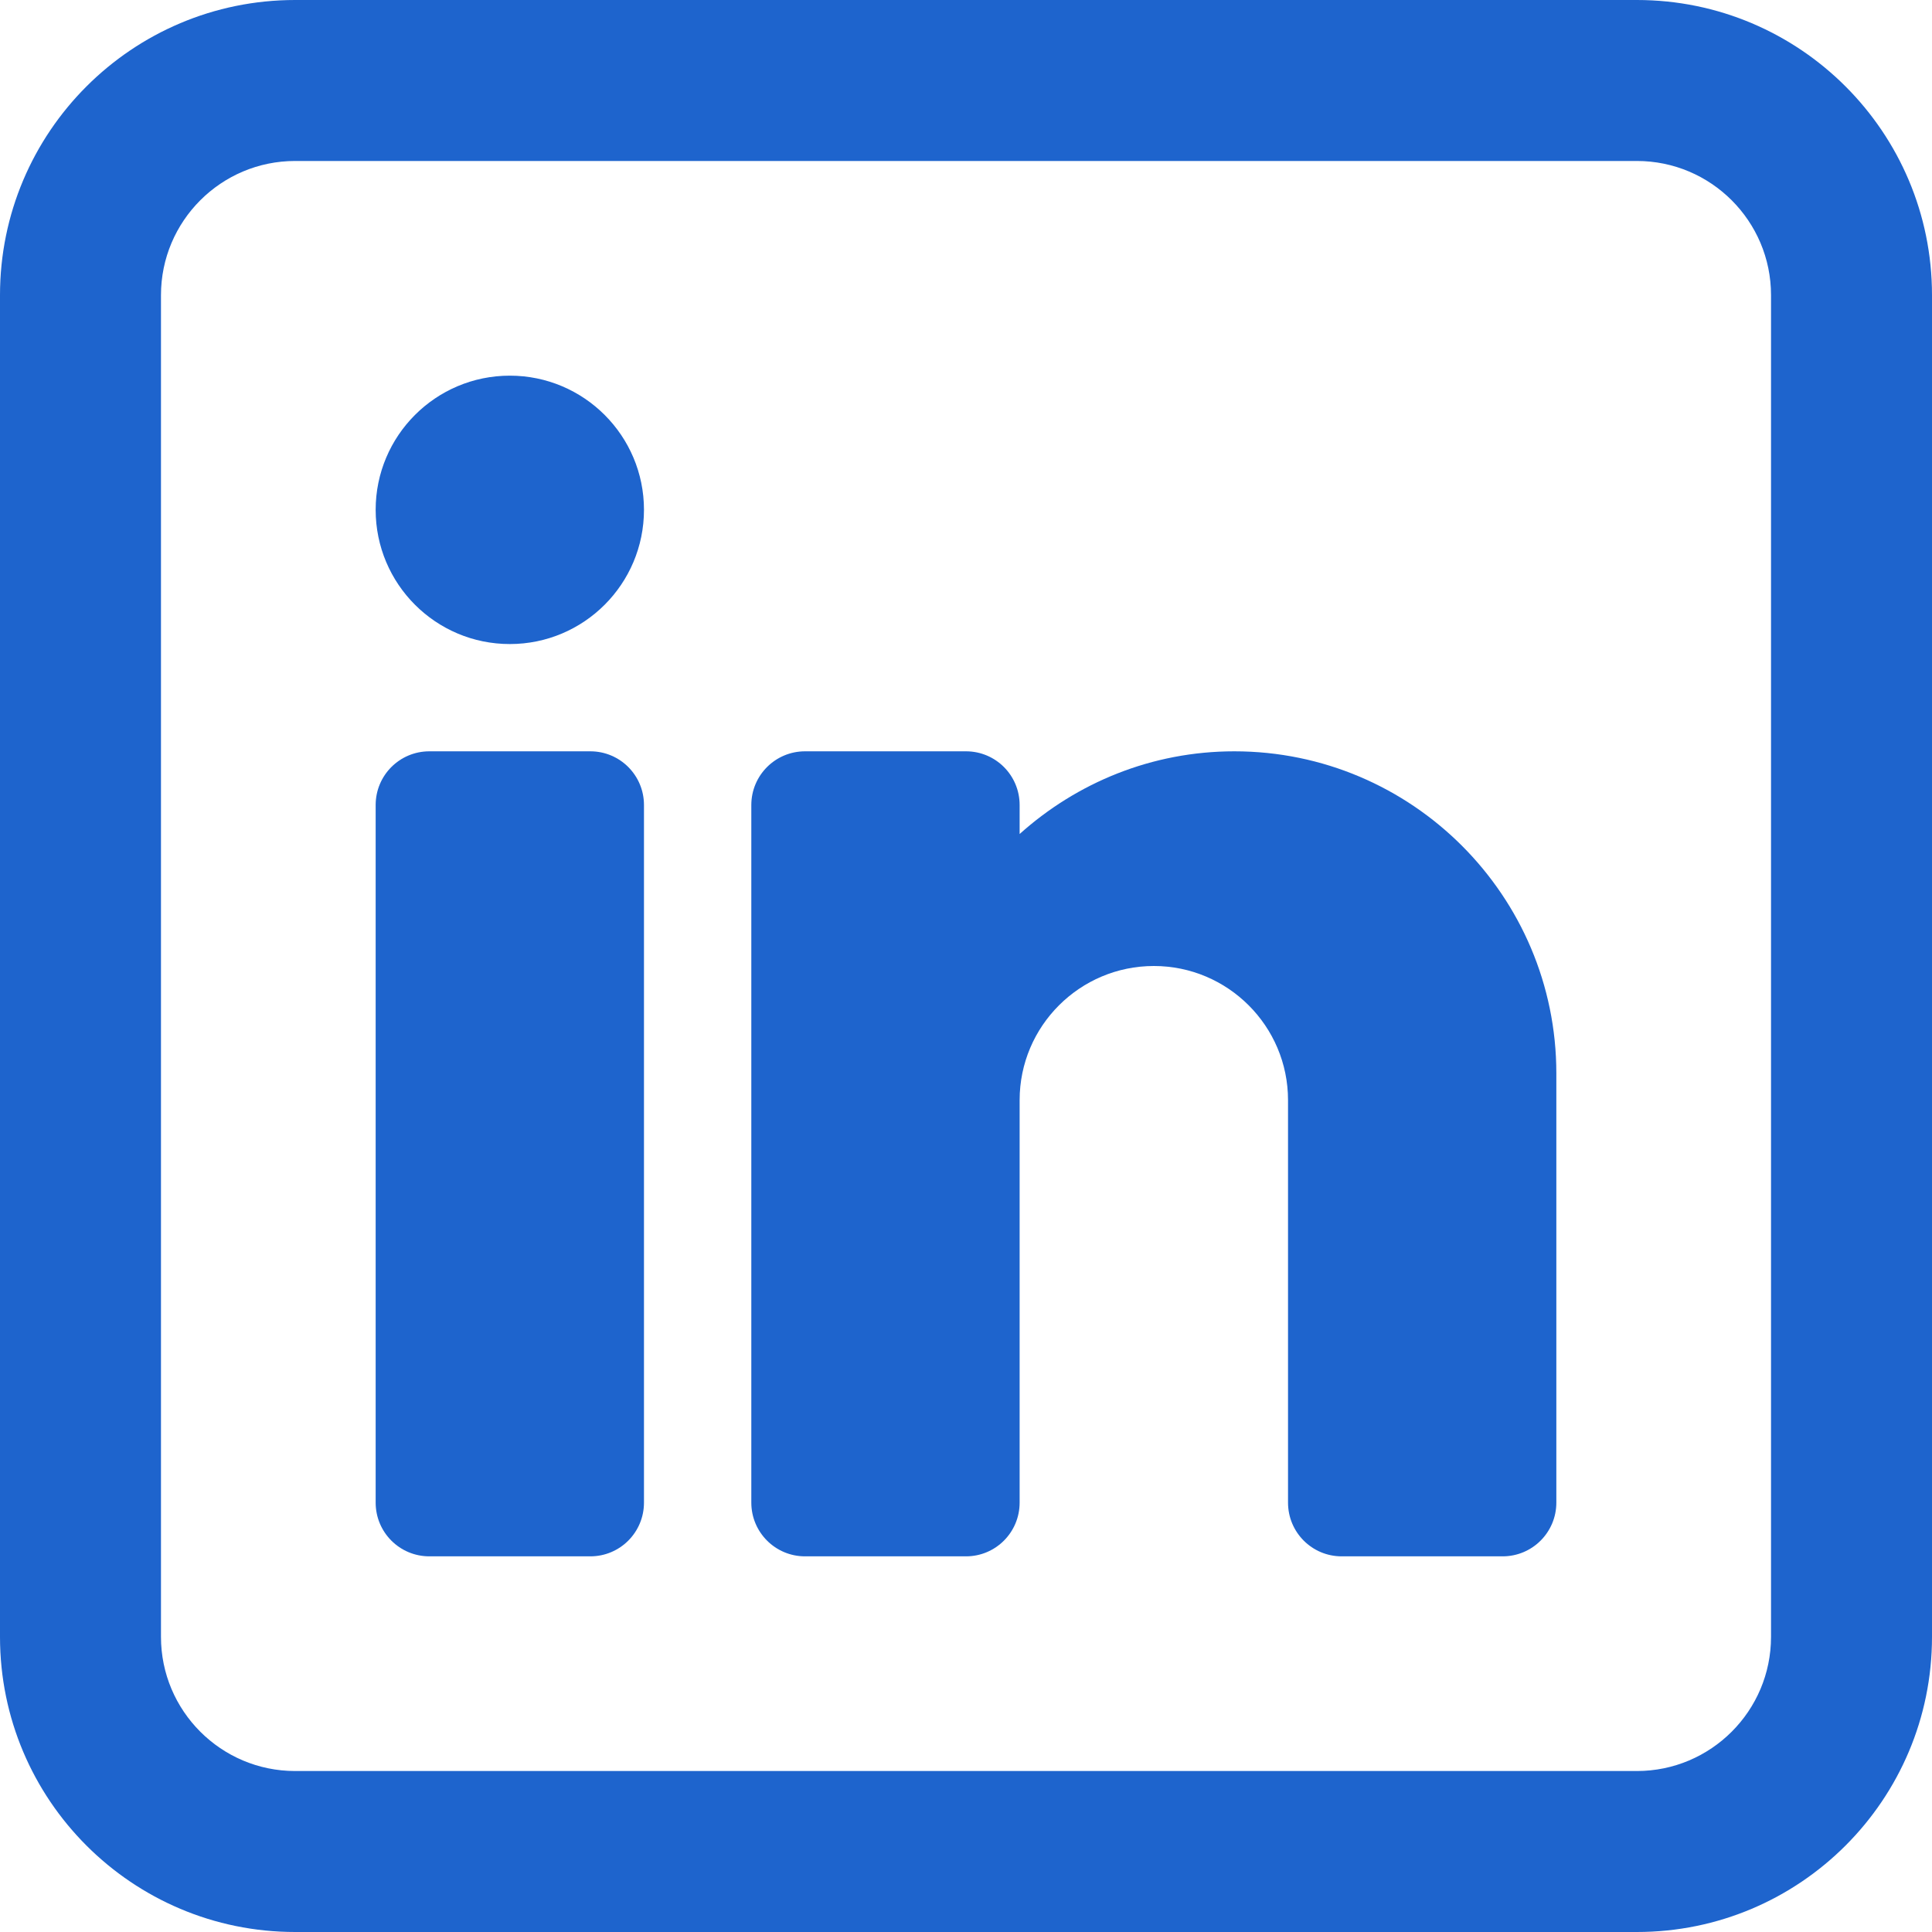
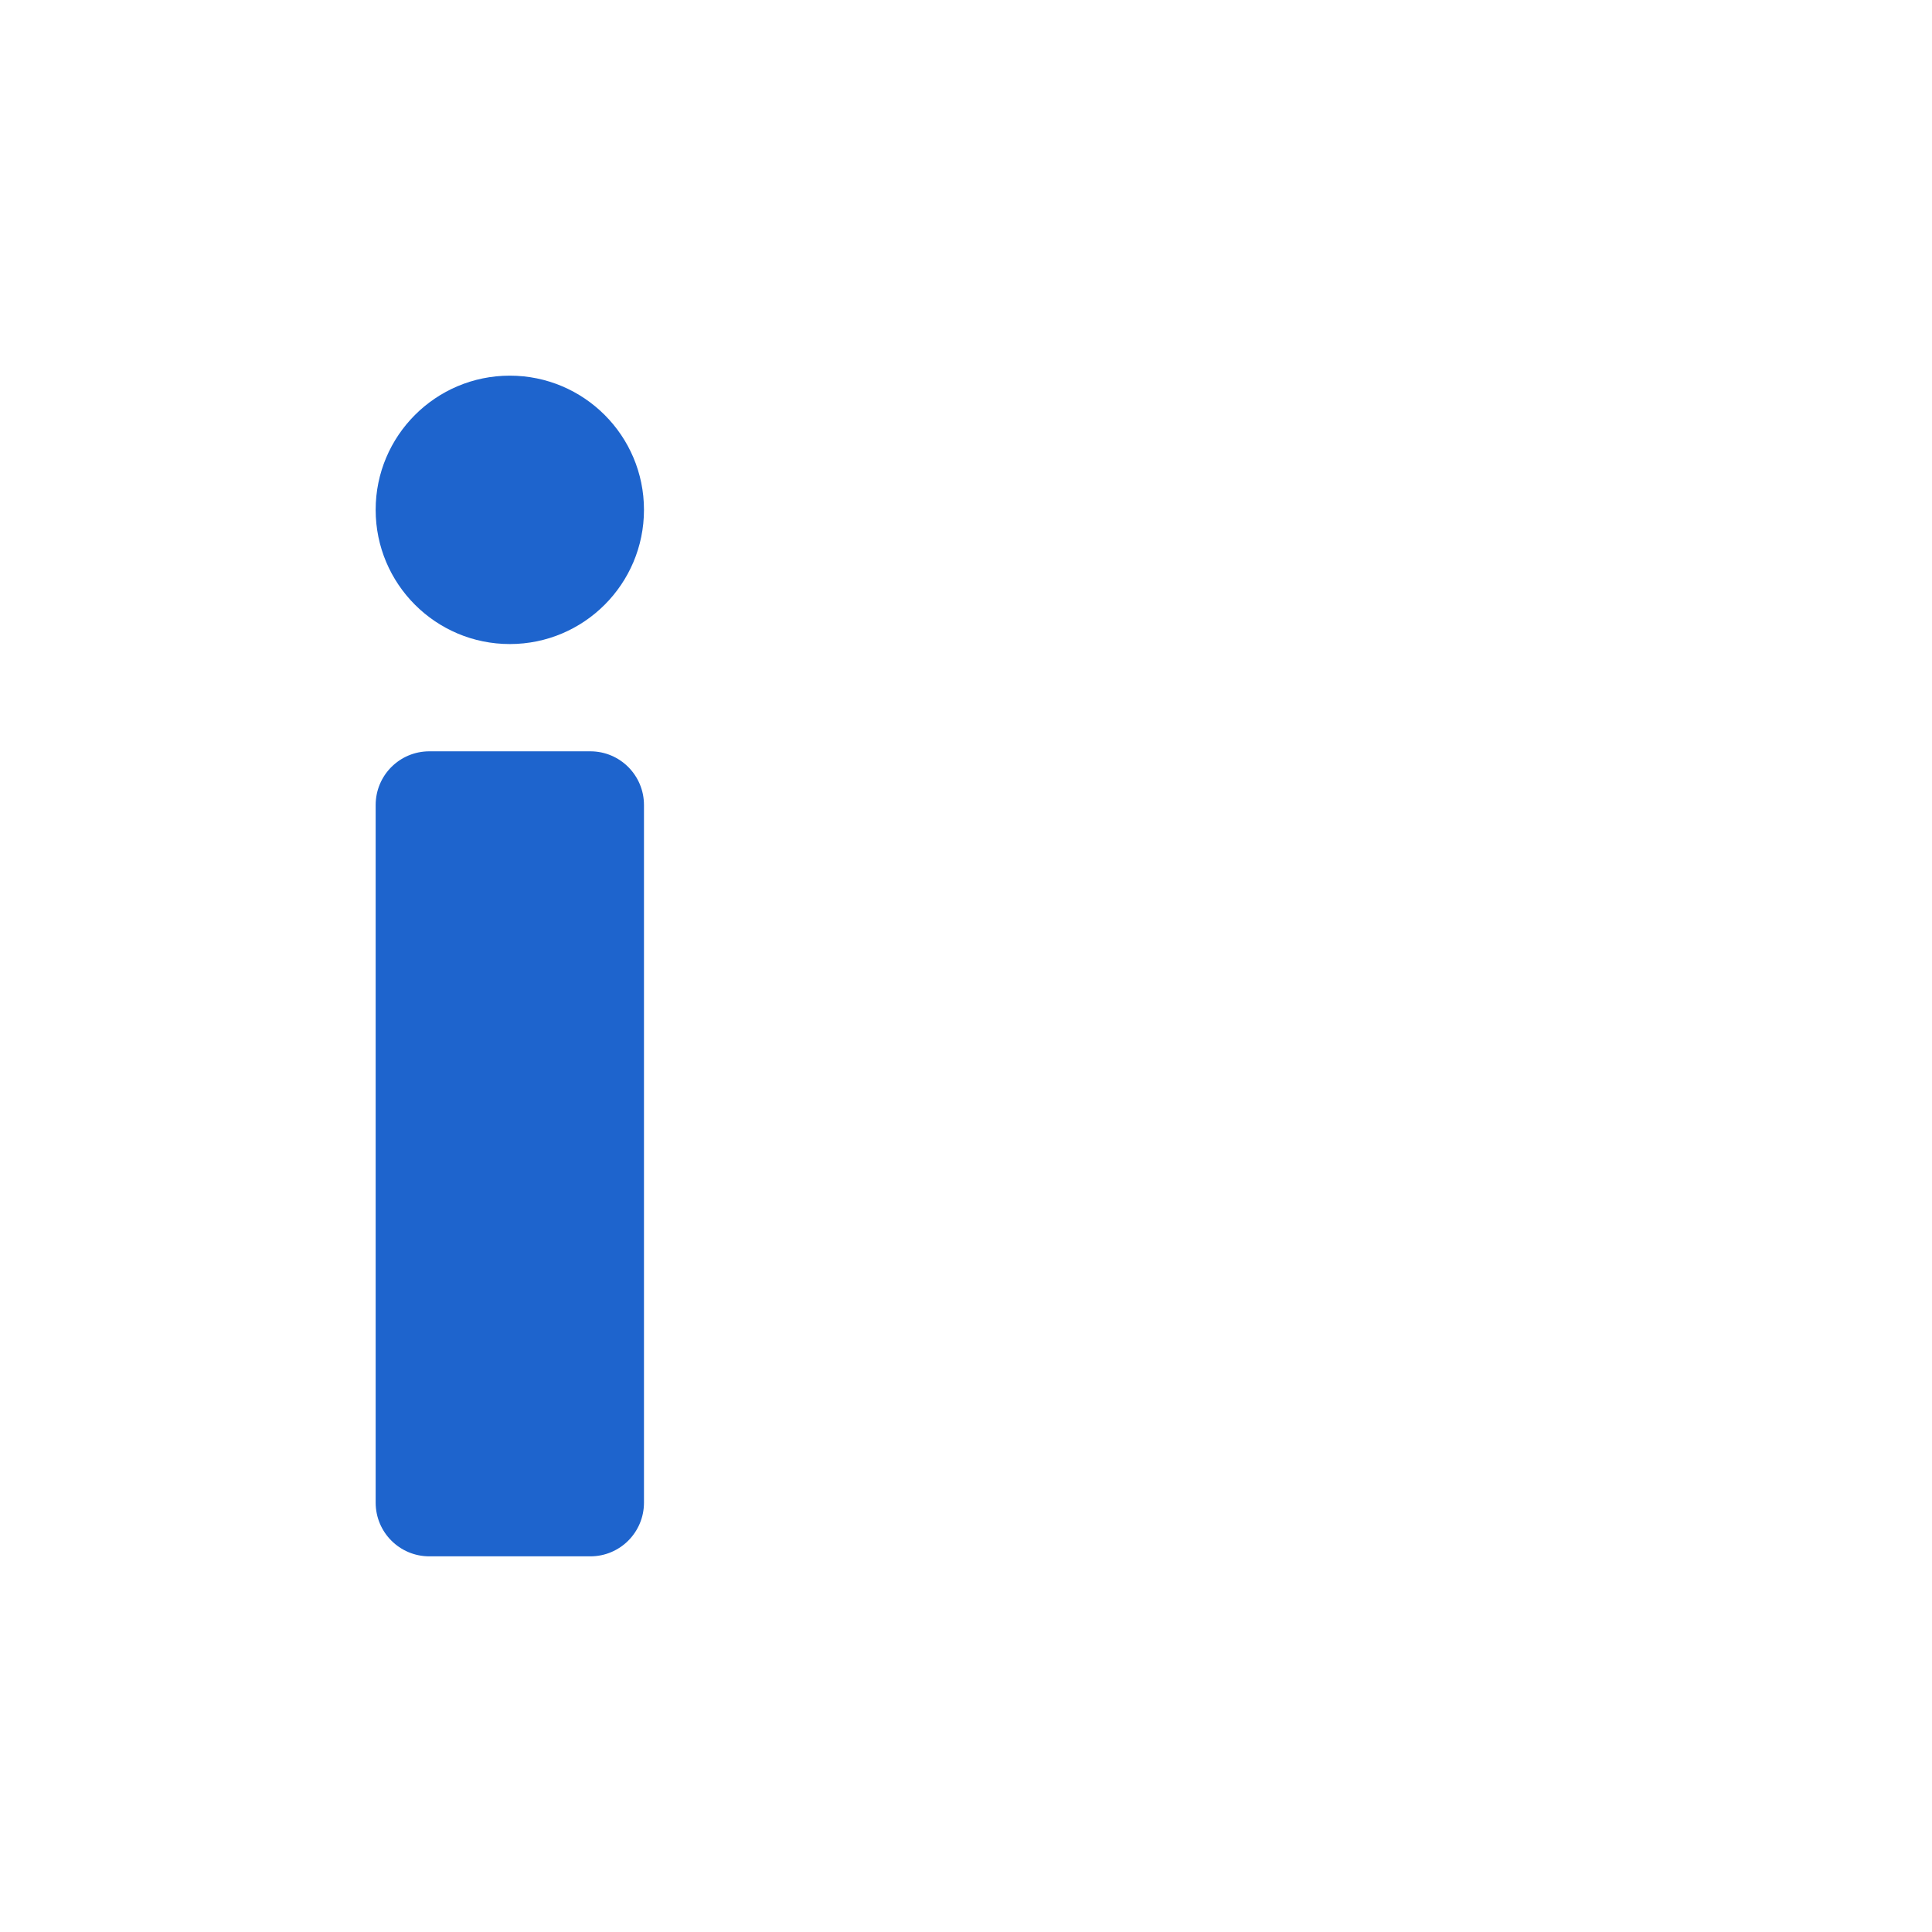
<svg xmlns="http://www.w3.org/2000/svg" width="25" height="25" viewBox="0 0 25 25" fill="none">
-   <path fill-rule="evenodd" clip-rule="evenodd" d="M3.819 2.083C2.861 2.083 2.083 2.861 2.083 3.819V21.181C2.083 22.139 2.861 22.917 3.819 22.917H21.181C22.139 22.917 22.917 22.139 22.917 21.181V3.819C22.917 2.861 22.139 2.083 21.181 2.083H3.819ZM0 3.819C0 1.71 1.71 0 3.819 0H21.181C23.29 0 25 1.71 25 3.819V21.181C25 23.29 23.29 25 21.181 25H3.819C1.71 25 0 23.29 0 21.181V3.819Z" fill="#1E64CD" />
  <path d="M6.597 8.334C7.556 8.334 8.333 7.556 8.333 6.597C8.333 5.639 7.556 4.861 6.597 4.861C5.638 4.861 4.861 5.639 4.861 6.597C4.861 7.556 5.638 8.334 6.597 8.334Z" fill="#1E64CD" />
  <path d="M7.639 20.139H5.556C5.171 20.139 4.861 19.828 4.861 19.444V10.417C4.861 10.033 5.171 9.722 5.556 9.722H7.639C8.023 9.722 8.333 10.033 8.333 10.417V19.444C8.333 19.828 8.023 20.139 7.639 20.139Z" fill="#1E64CD" />
-   <path d="M15.972 9.722C14.904 9.722 13.933 10.129 13.194 10.792V10.417C13.194 10.033 12.884 9.722 12.5 9.722H10.417C10.033 9.722 9.722 10.033 9.722 10.417V19.444C9.722 19.828 10.033 20.139 10.417 20.139H12.5C12.884 20.139 13.194 19.828 13.194 19.444V14.236C13.194 13.278 13.973 12.5 14.931 12.5C15.888 12.5 16.667 13.278 16.667 14.236V19.444C16.667 19.828 16.977 20.139 17.361 20.139H19.444C19.828 20.139 20.139 19.828 20.139 19.444V13.889C20.139 11.591 18.27 9.722 15.972 9.722Z" fill="#1E64CD" />
</svg>